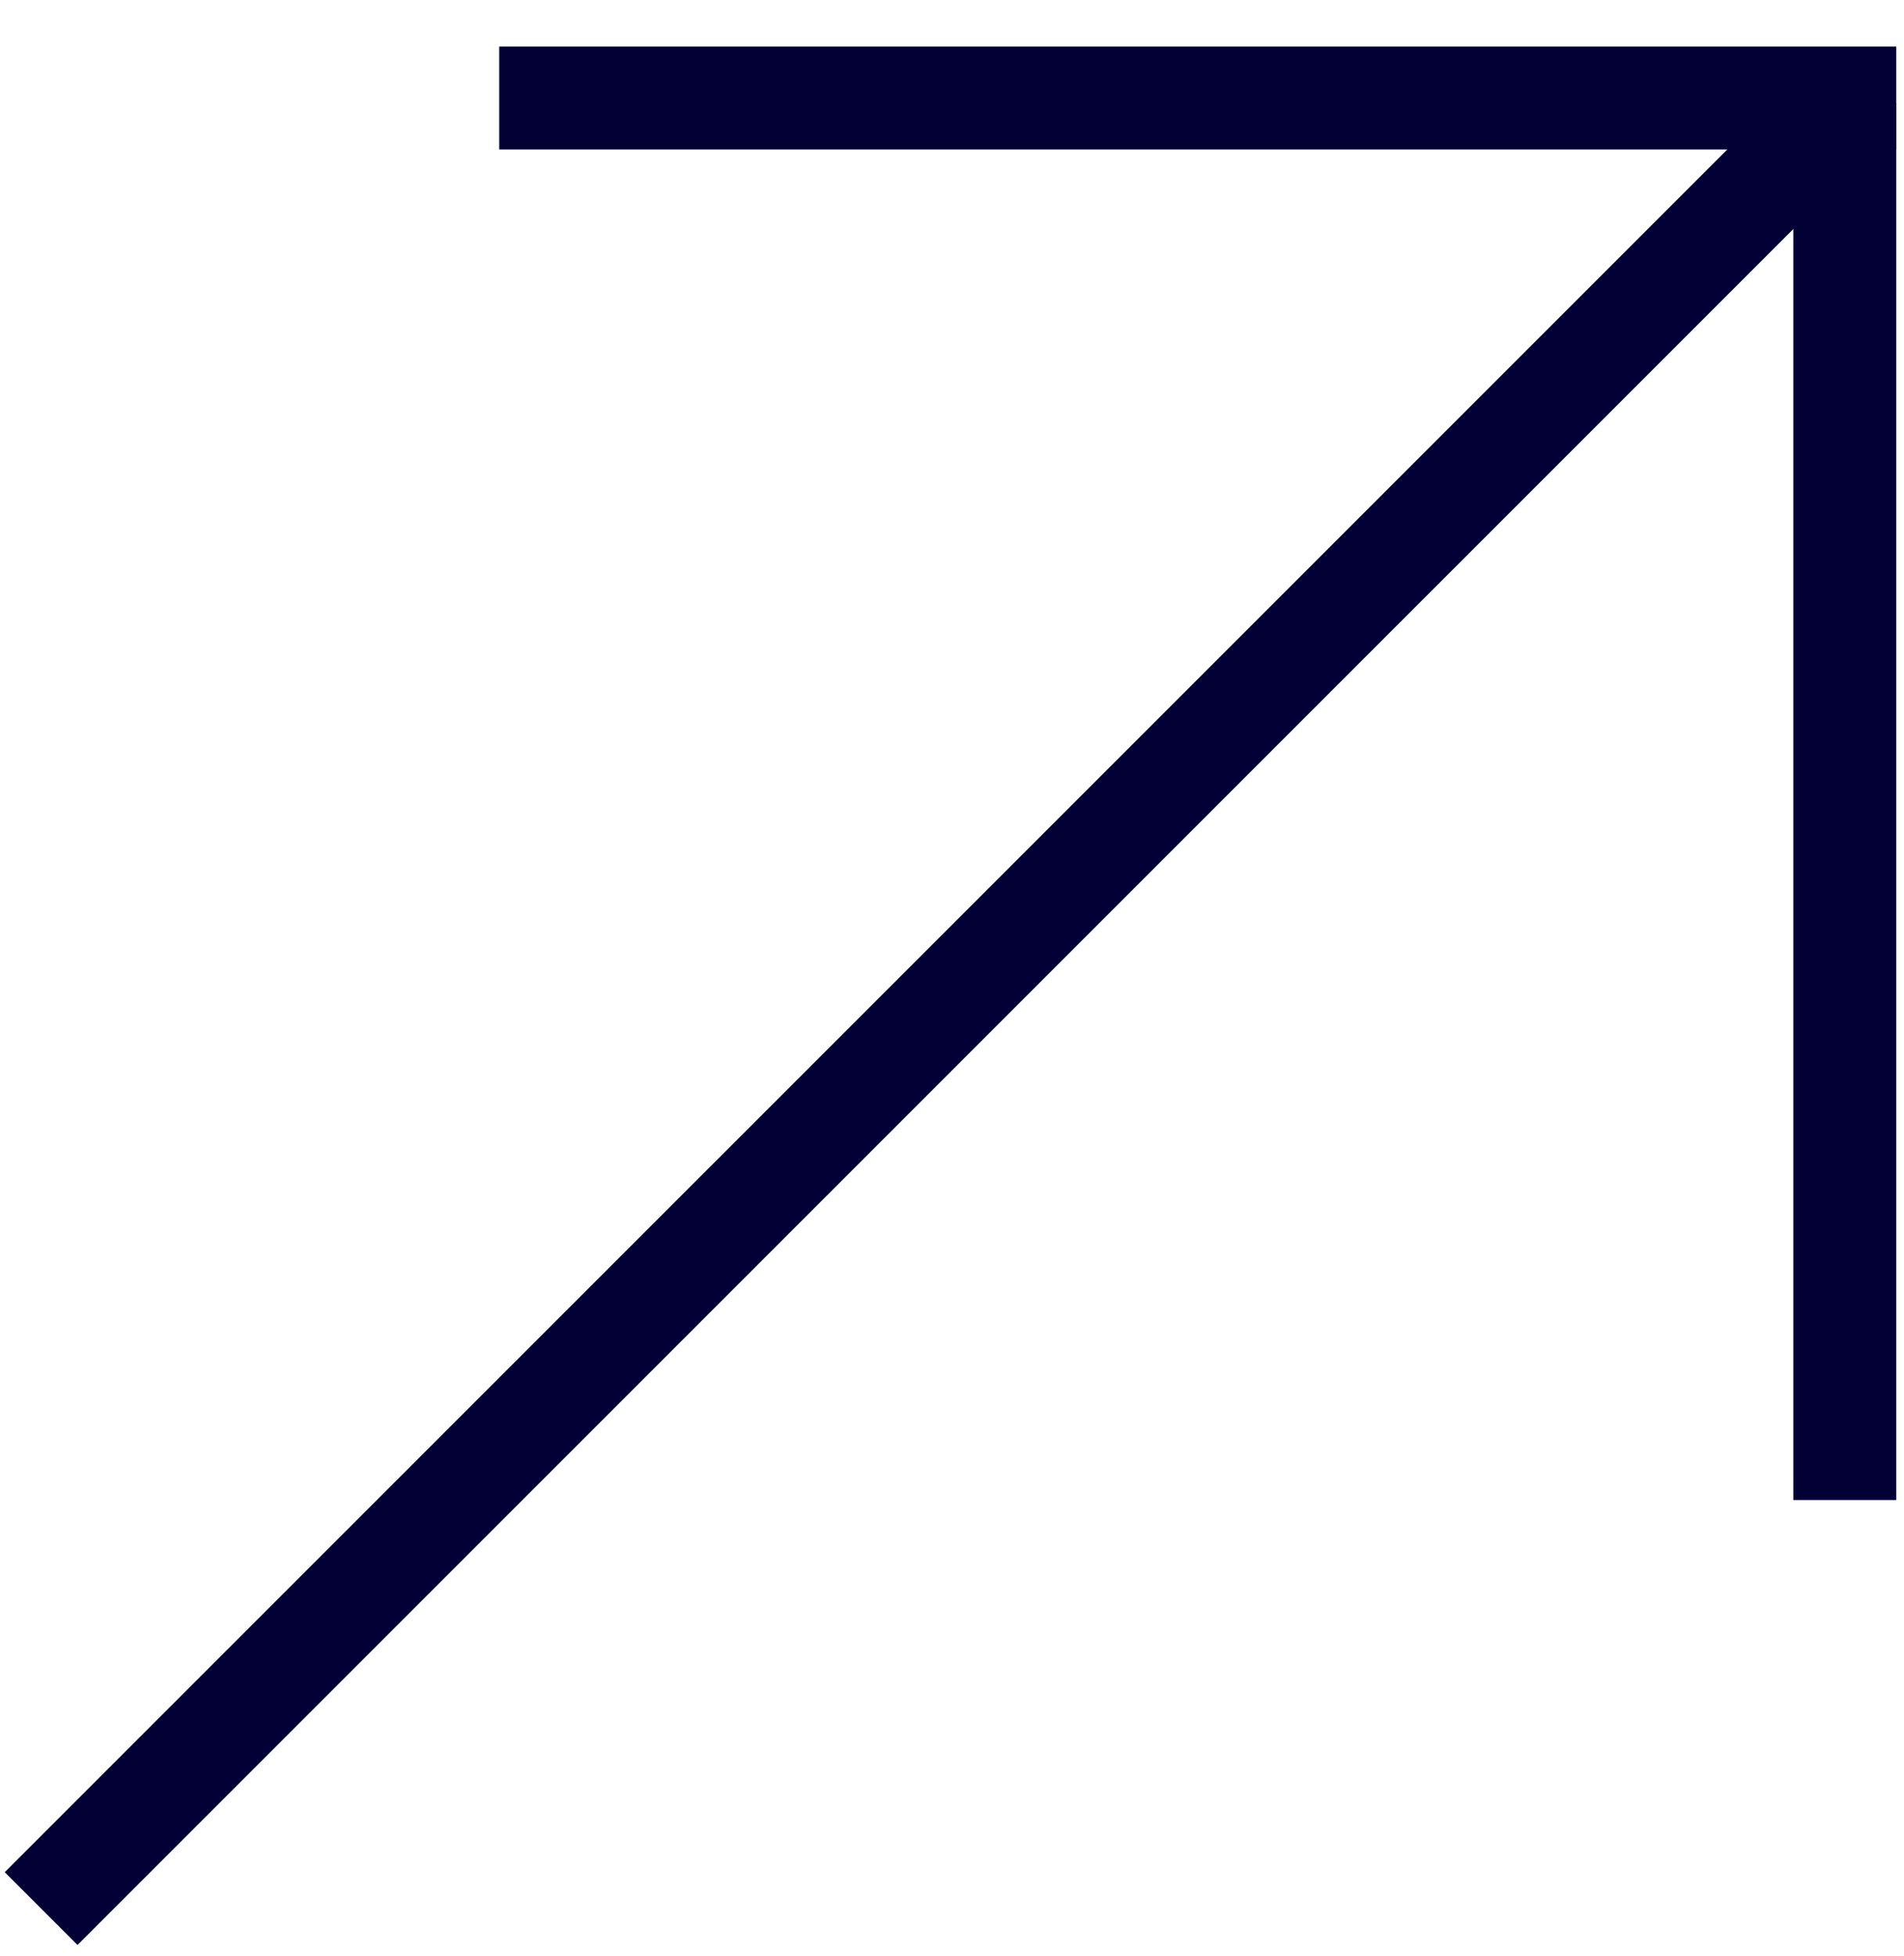
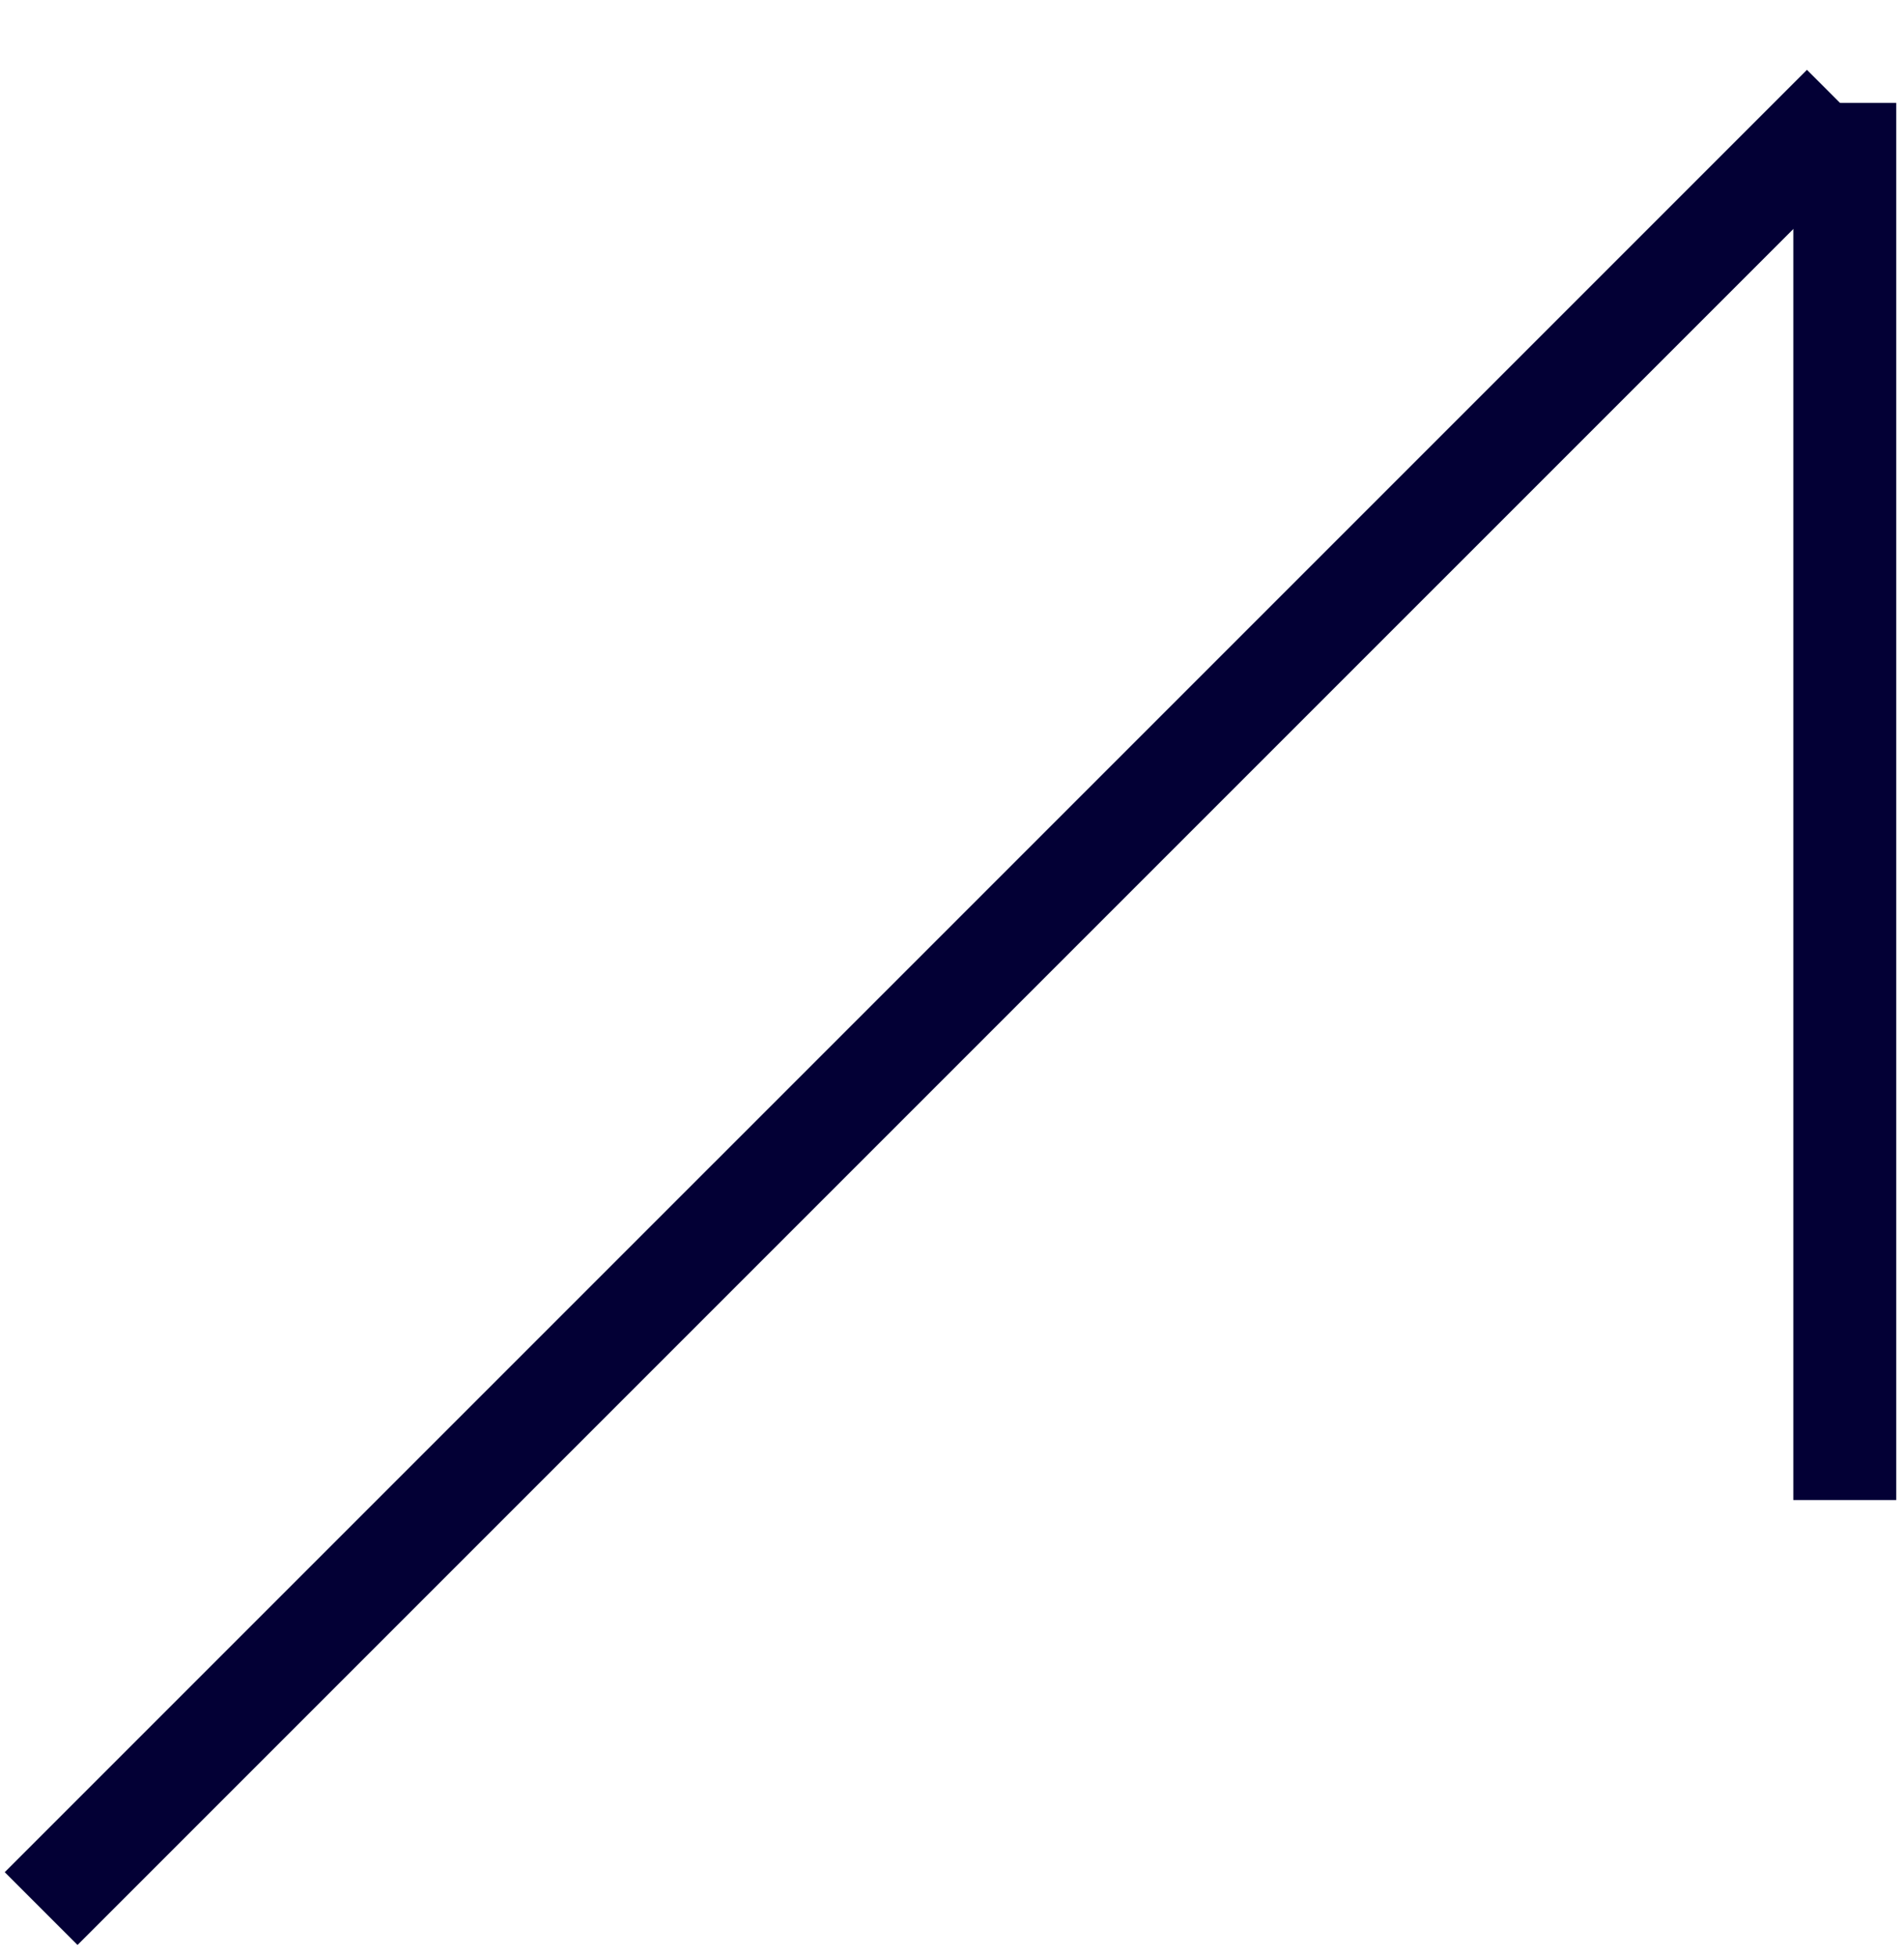
<svg xmlns="http://www.w3.org/2000/svg" width="37" height="38" viewBox="0 0 37 38" fill="none">
  <line x1="0.799" y1="37.085" x2="35.821" y2="2.064" stroke="#030035" stroke-width="2" />
-   <line x1="9.701" y1="1.905" x2="36.849" y2="1.905" stroke="#030035" stroke-width="2" />
  <line x1="35.849" y1="29.147" x2="35.849" y2="2" stroke="#030035" stroke-width="2" />
</svg>